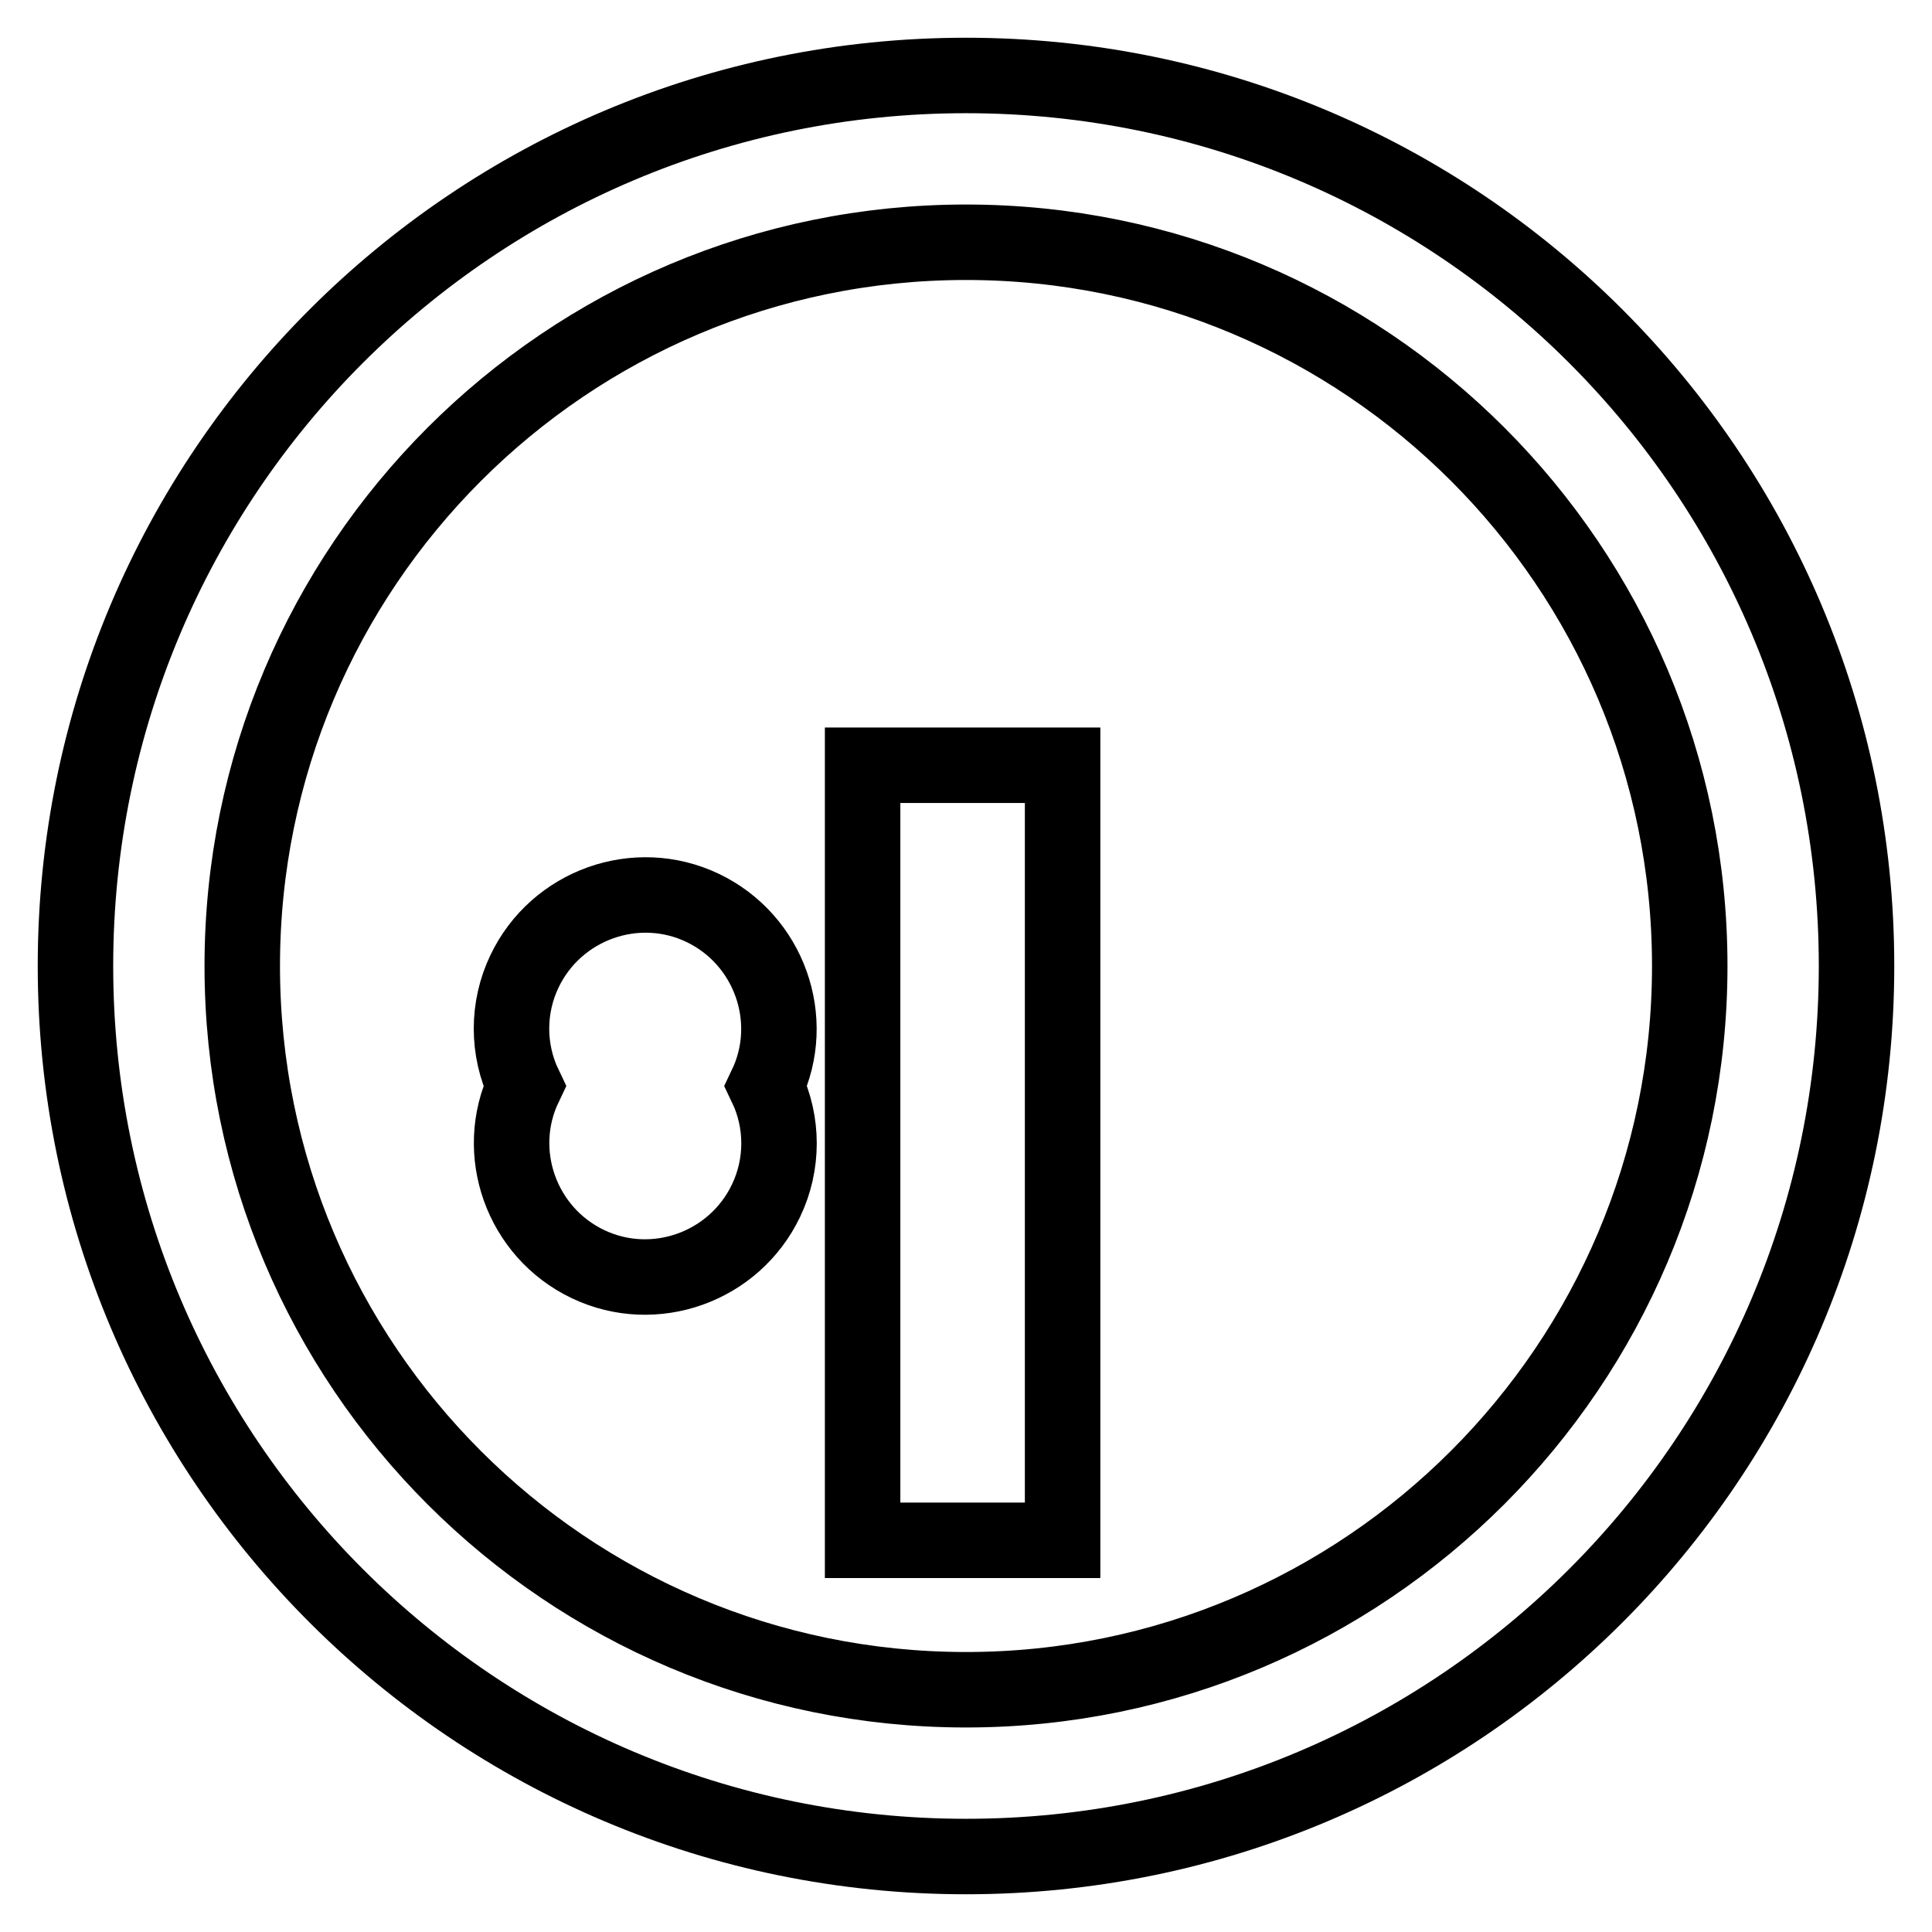
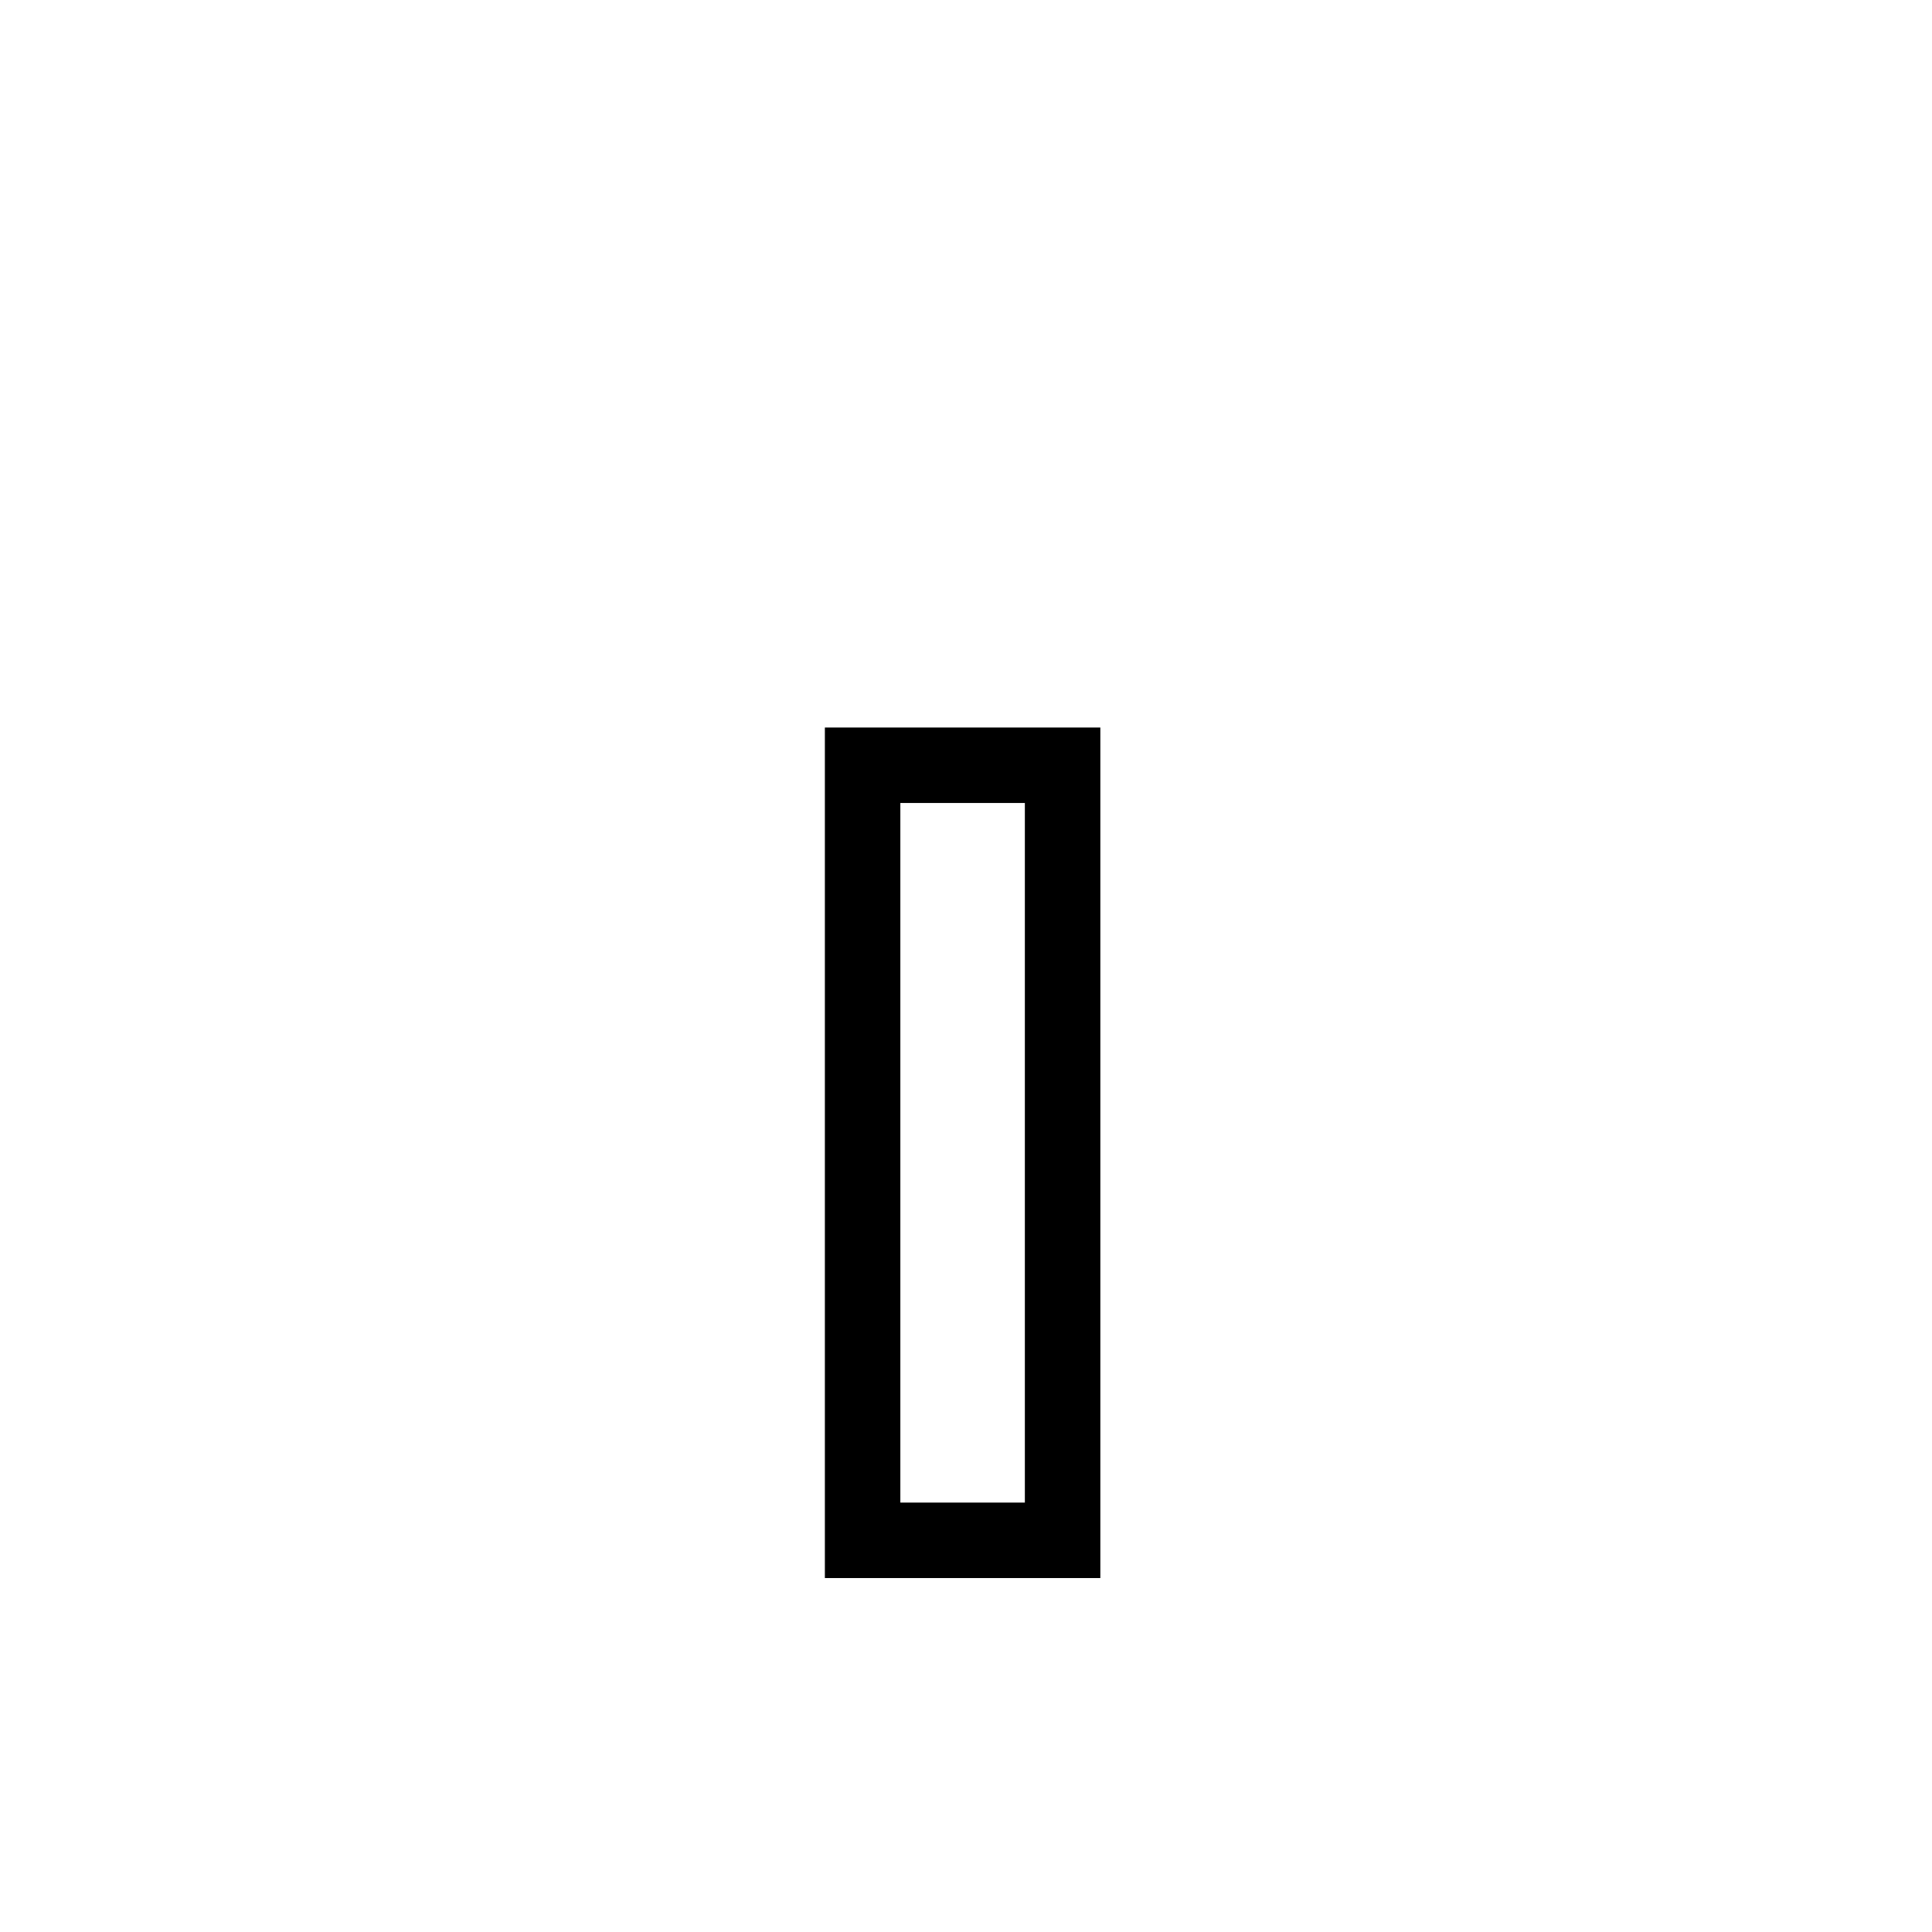
<svg xmlns="http://www.w3.org/2000/svg" version="1.1" x="0px" y="0px" viewBox="0 0 256 256" enable-background="new 0 0 256 256" xml:space="preserve">
  <g>
    <g>
-       <path stroke-width="10" fill-opacity="0" stroke="#000000" d="M128,10C62.8,10,10,62.8,10,128c0,65.2,52.8,118,118,118c65.2,0,118-52.8,118-118C246,62.8,193.2,10,128,10z M128,223.9c-52.9,0-95.9-42.9-95.9-95.9c0-52.9,42.9-95.9,95.9-95.9c52.9,0,95.9,42.9,95.9,95.9C223.9,180.9,180.9,223.9,128,223.9z" />
      <path stroke-width="10" fill-opacity="0" stroke="#000000" d="M114.3,101.4h26.5v102.7h-26.5V101.4L114.3,101.4z" />
-       <path stroke-width="10" fill-opacity="0" stroke="#000000" d="M69.5,143.9c-4.2,8.8-0.4,19.4,8.4,23.6c8.8,4.2,19.4,0.4,23.6-8.4c2.3-4.8,2.3-10.4,0-15.2c4.2-8.8,0.4-19.4-8.4-23.6c-8.8-4.2-19.4-0.4-23.6,8.4C67.2,133.5,67.2,139.1,69.5,143.9z" />
    </g>
  </g>
</svg>